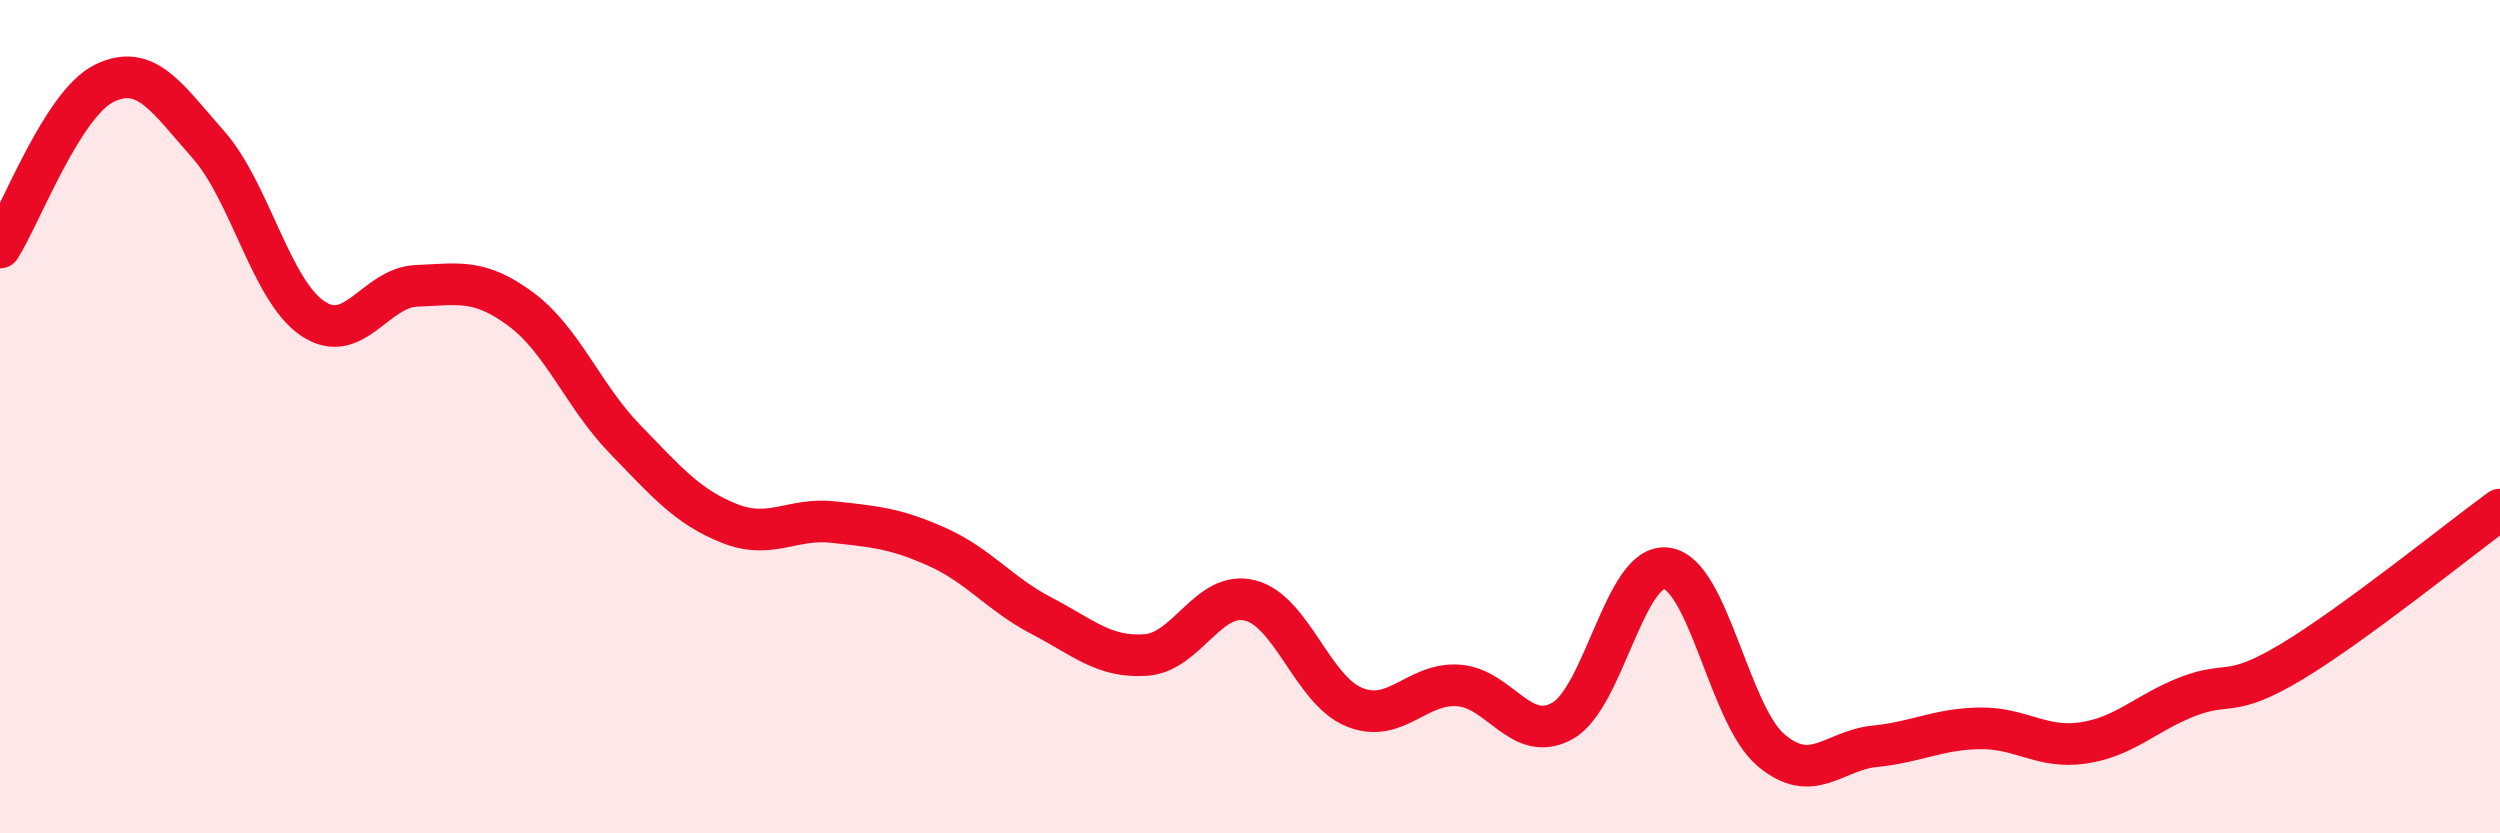
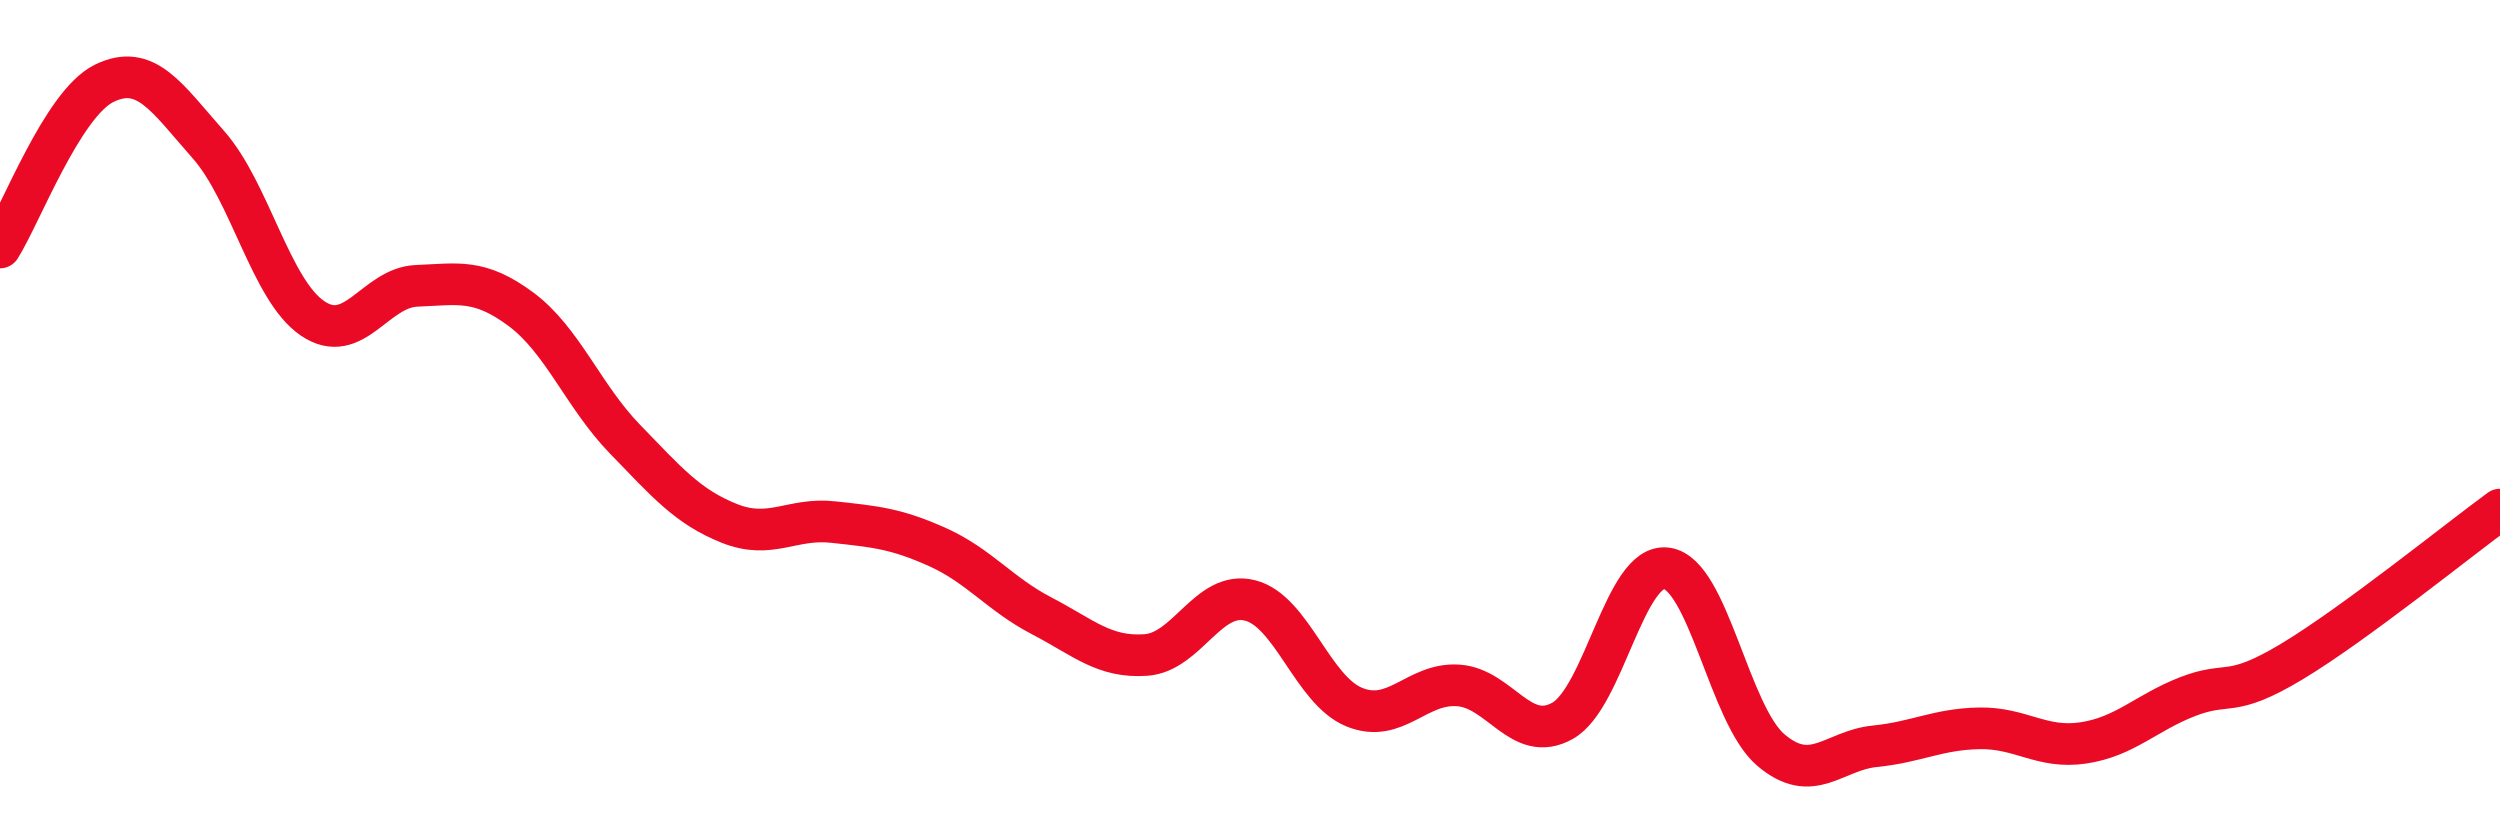
<svg xmlns="http://www.w3.org/2000/svg" width="60" height="20" viewBox="0 0 60 20">
-   <path d="M 0,5.94 C 0.5,5.15 1.5,2.49 2.5,2 C 3.5,1.51 4,2.34 5,3.47 C 6,4.6 6.5,6.96 7.5,7.64 C 8.5,8.32 9,6.9 10,6.86 C 11,6.82 11.5,6.68 12.5,7.42 C 13.5,8.16 14,9.51 15,10.54 C 16,11.57 16.5,12.16 17.5,12.56 C 18.5,12.96 19,12.42 20,12.53 C 21,12.64 21.5,12.68 22.5,13.13 C 23.5,13.58 24,14.26 25,14.78 C 26,15.3 26.5,15.79 27.5,15.72 C 28.5,15.65 29,14.16 30,14.41 C 31,14.66 31.5,16.56 32.5,16.97 C 33.5,17.38 34,16.38 35,16.45 C 36,16.52 36.5,17.86 37.5,17.3 C 38.5,16.74 39,13.5 40,13.64 C 41,13.78 41.5,17.15 42.5,18 C 43.5,18.85 44,18.01 45,17.91 C 46,17.81 46.5,17.5 47.5,17.48 C 48.5,17.46 49,17.98 50,17.83 C 51,17.68 51.5,17.11 52.5,16.72 C 53.5,16.33 53.5,16.78 55,15.88 C 56.5,14.98 59,12.96 60,12.23L60 20L0 20Z" fill="#EB0A25" opacity="0.1" stroke-linecap="round" stroke-linejoin="round" />
  <path d="M 0,5.94 C 0.5,5.15 1.5,2.49 2.5,2 C 3.5,1.51 4,2.34 5,3.47 C 6,4.6 6.5,6.96 7.5,7.64 C 8.5,8.32 9,6.9 10,6.86 C 11,6.82 11.5,6.68 12.5,7.42 C 13.5,8.16 14,9.51 15,10.54 C 16,11.57 16.5,12.16 17.5,12.56 C 18.5,12.96 19,12.42 20,12.53 C 21,12.64 21.5,12.68 22.5,13.13 C 23.5,13.58 24,14.26 25,14.78 C 26,15.3 26.5,15.79 27.5,15.72 C 28.5,15.65 29,14.16 30,14.41 C 31,14.66 31.5,16.56 32.5,16.97 C 33.5,17.38 34,16.38 35,16.45 C 36,16.52 36.5,17.86 37.5,17.3 C 38.5,16.74 39,13.5 40,13.64 C 41,13.78 41.5,17.15 42.5,18 C 43.5,18.85 44,18.01 45,17.91 C 46,17.81 46.5,17.5 47.5,17.48 C 48.5,17.46 49,17.98 50,17.83 C 51,17.68 51.5,17.11 52.5,16.72 C 53.5,16.33 53.5,16.78 55,15.88 C 56.5,14.98 59,12.96 60,12.23" stroke="#EB0A25" stroke-width="1" fill="none" stroke-linecap="round" stroke-linejoin="round" />
</svg>